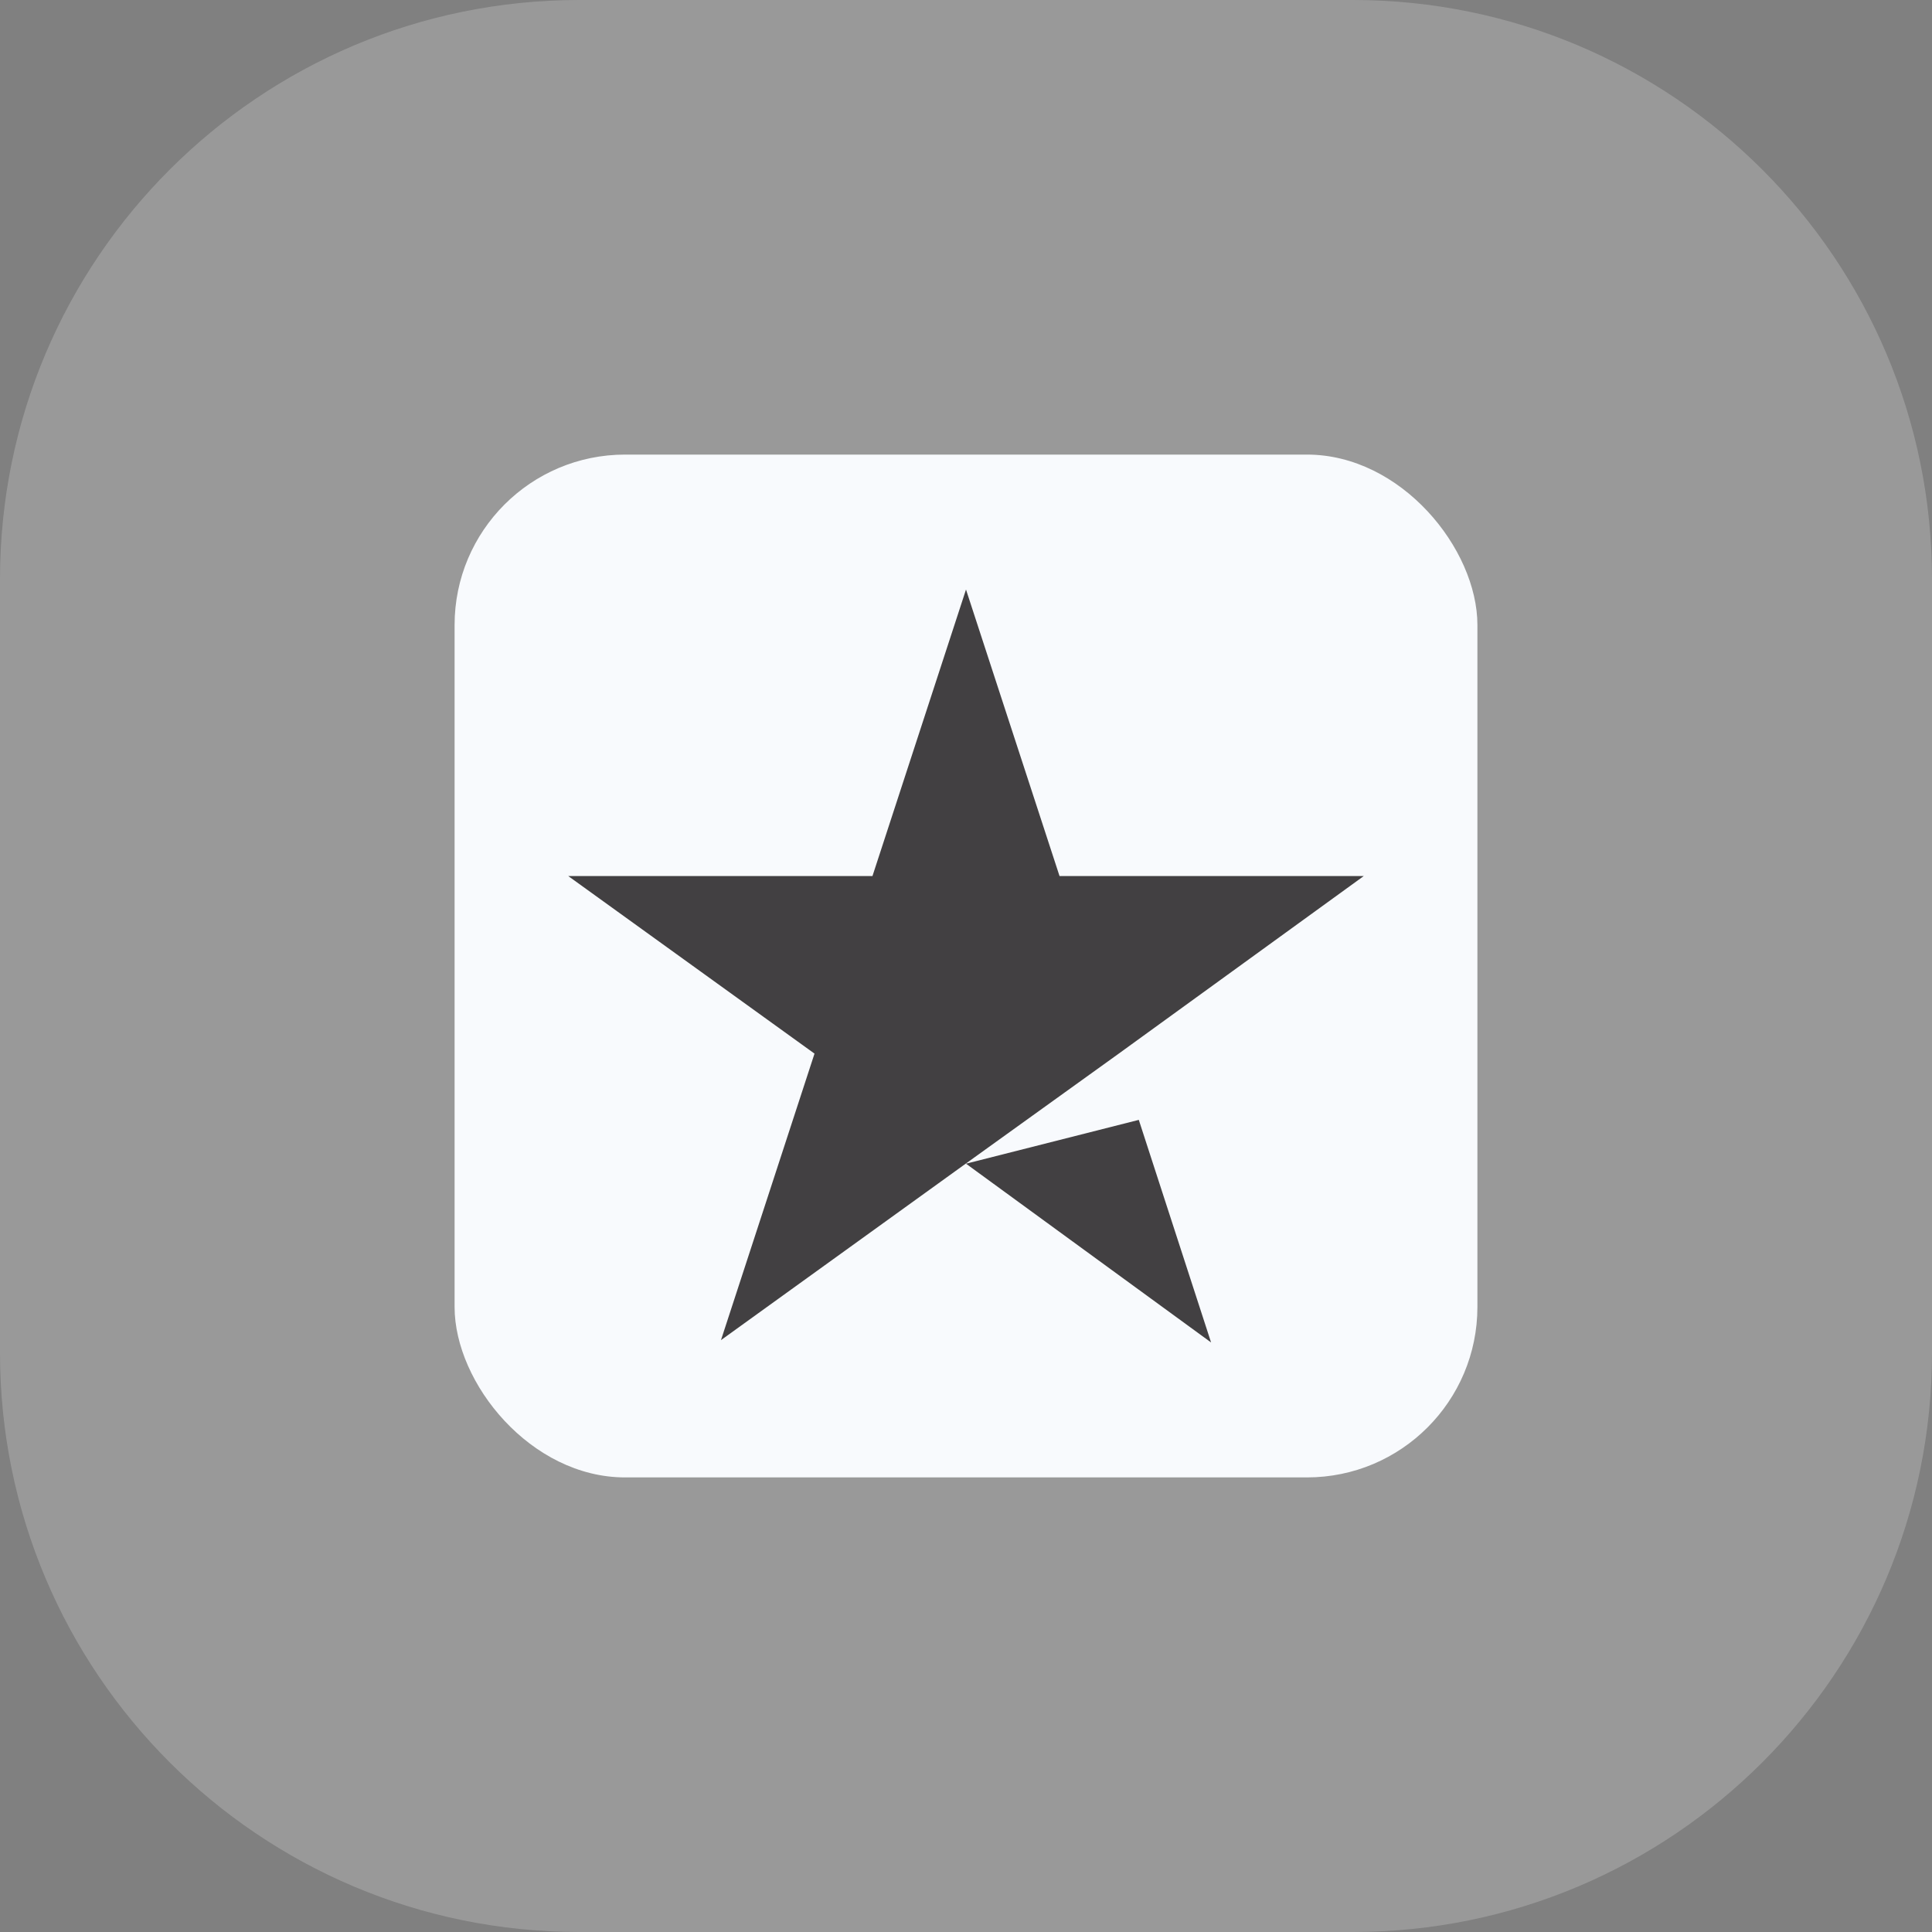
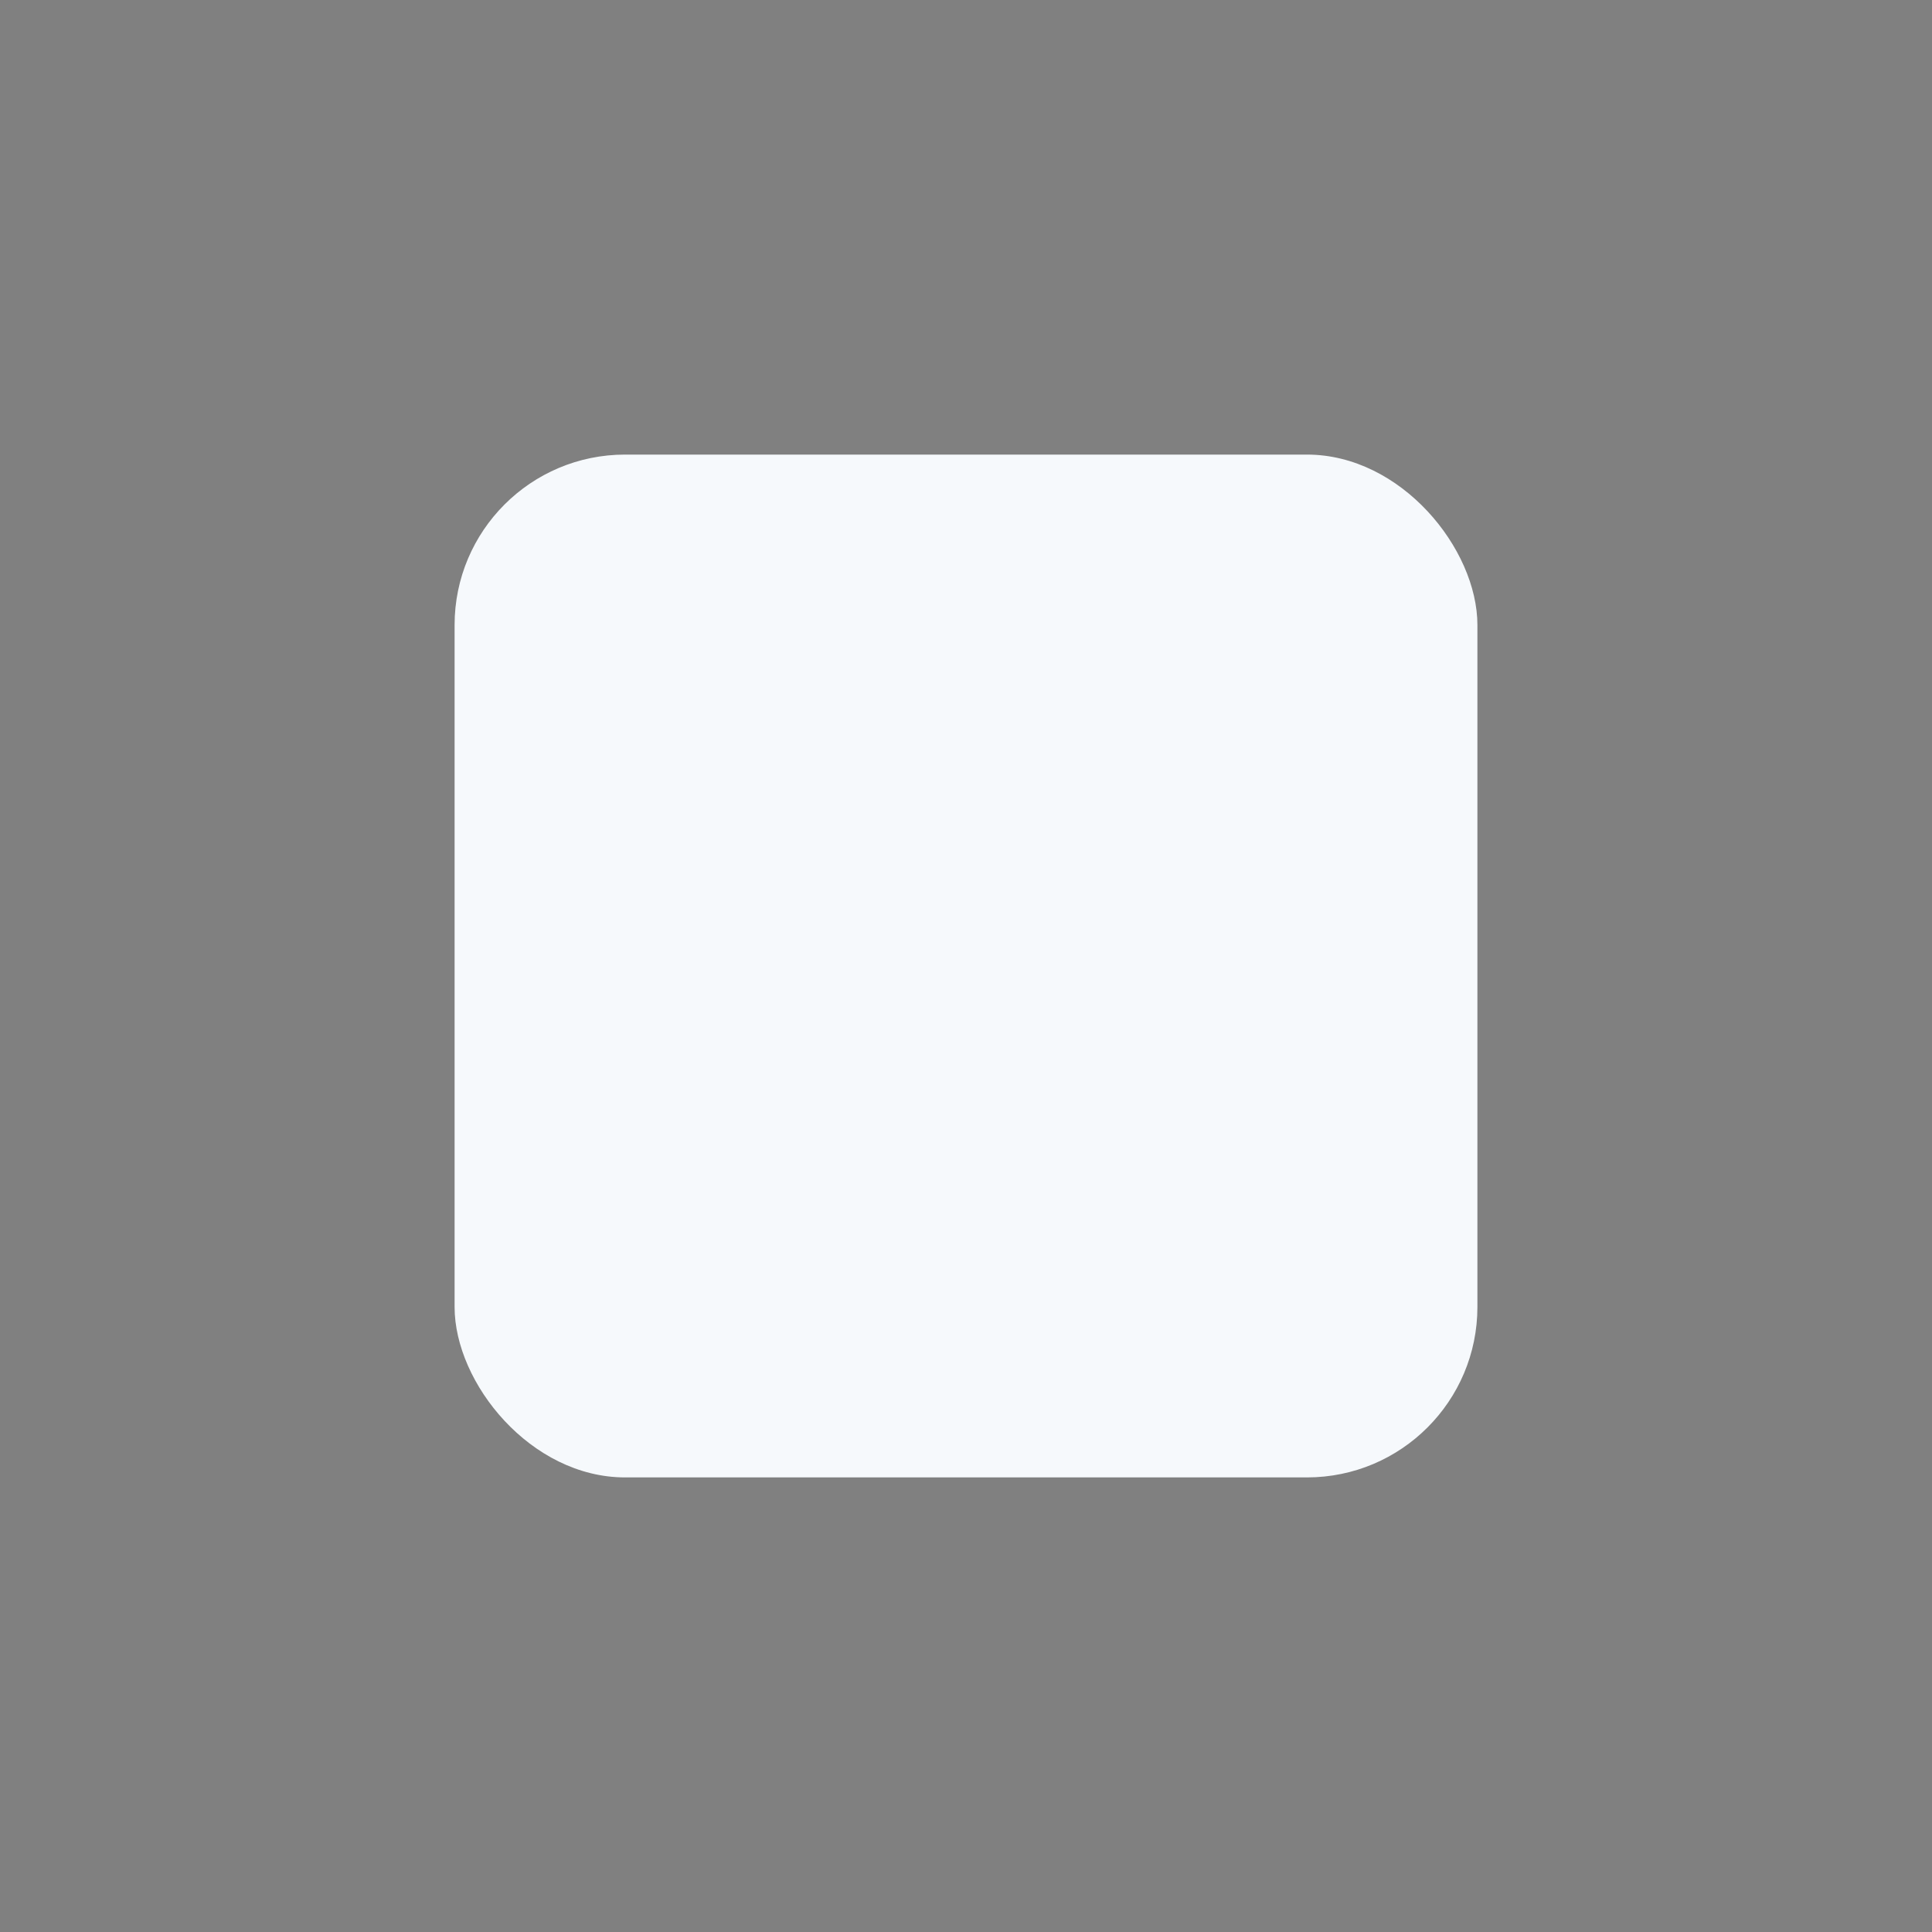
<svg xmlns="http://www.w3.org/2000/svg" width="34" height="34" viewBox="0 0 34 34" fill="none">
  <rect x="0" y="0" width="34" height="34" fill="#808080" stroke="none" />
  <rect x="8" y="8" width="18" height="18" rx="3" fill="#F6F9FC" />
-   <path d="M23.806 0H10.194C4.564 0 0 4.564 0 10.194V23.806C0 29.436 4.564 34 10.194 34H23.806C29.436 34 34 29.436 34 23.806V10.194C34 4.564 29.436 0 23.806 0Z" fill="white" fill-opacity="0.2" />
  <g clip-path="url(#clip0_5234_83)">
-     <path d="M17 20.479L20.041 19.708L21.313 23.625L17 20.479ZM24 15.417H18.646L17 10.375L15.354 15.417H10L14.334 18.542L12.688 23.584L17.022 20.459L19.688 18.542L24 15.417Z" fill="#424042" />
-   </g>
+     </g>
  <defs>
    <clipPath id="clip0_5234_83">
      <rect width="14" height="14" fill="white" transform="translate(10 10)" />
    </clipPath>
  </defs>
</svg>